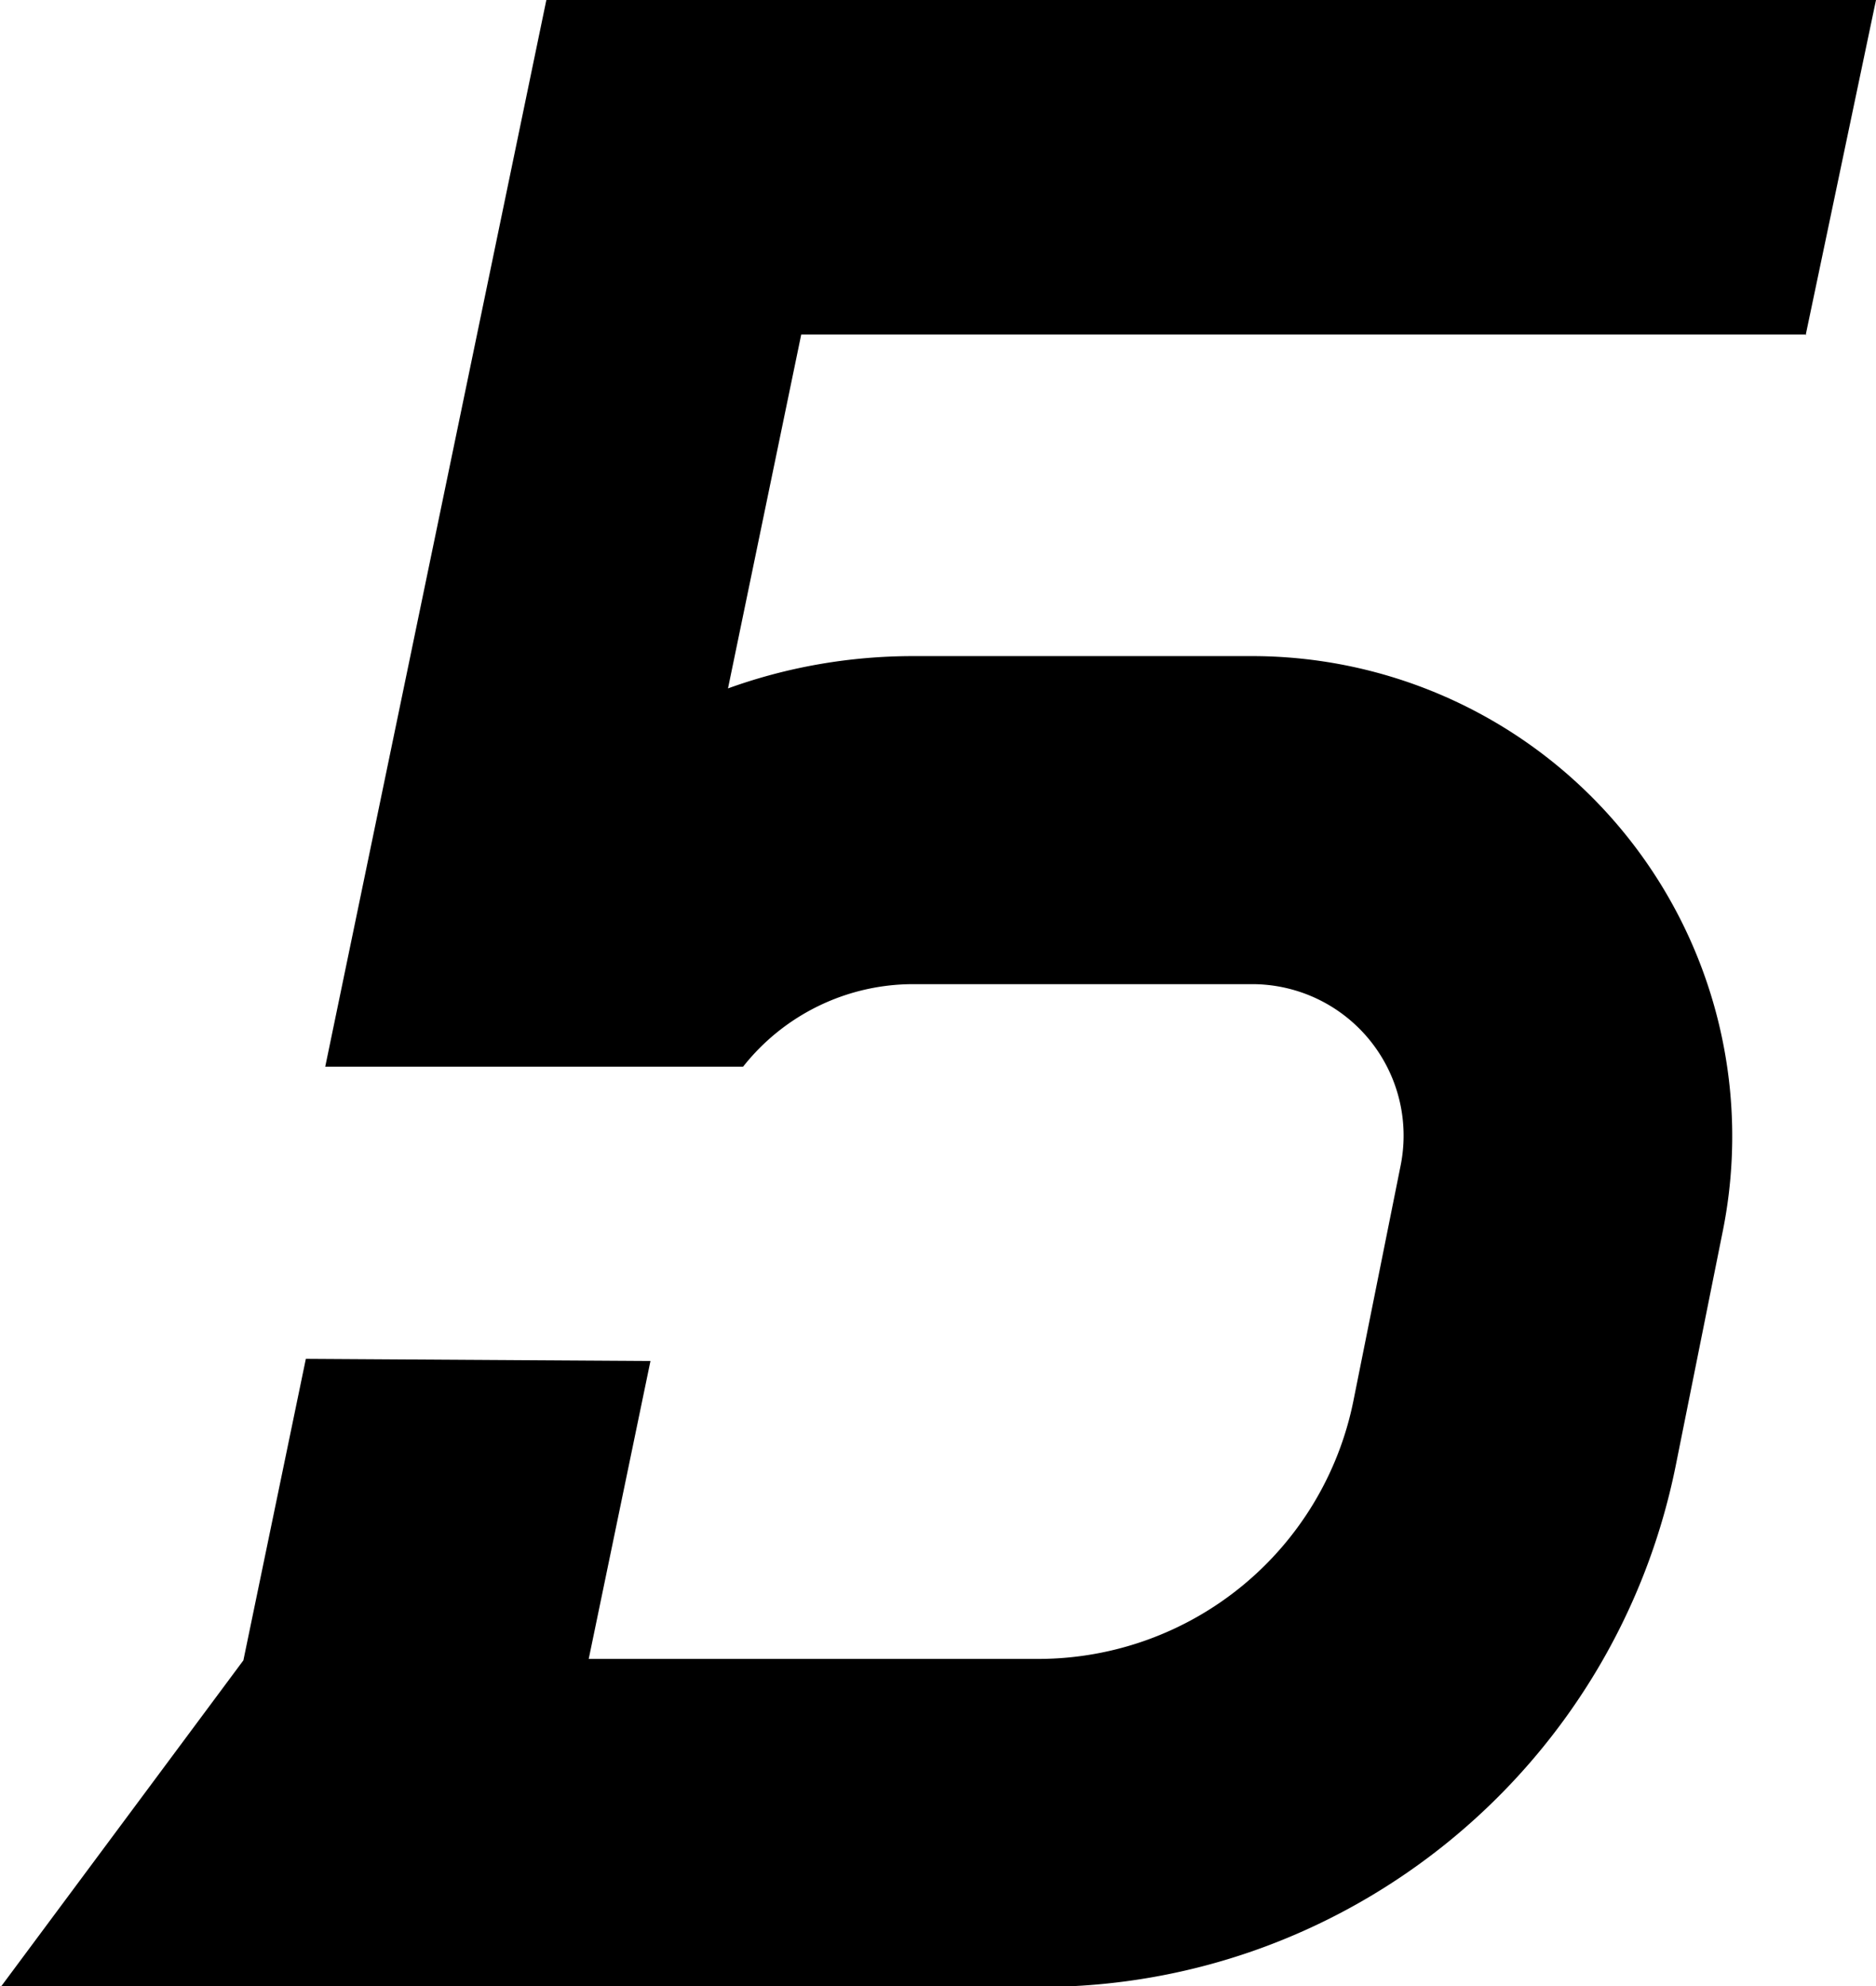
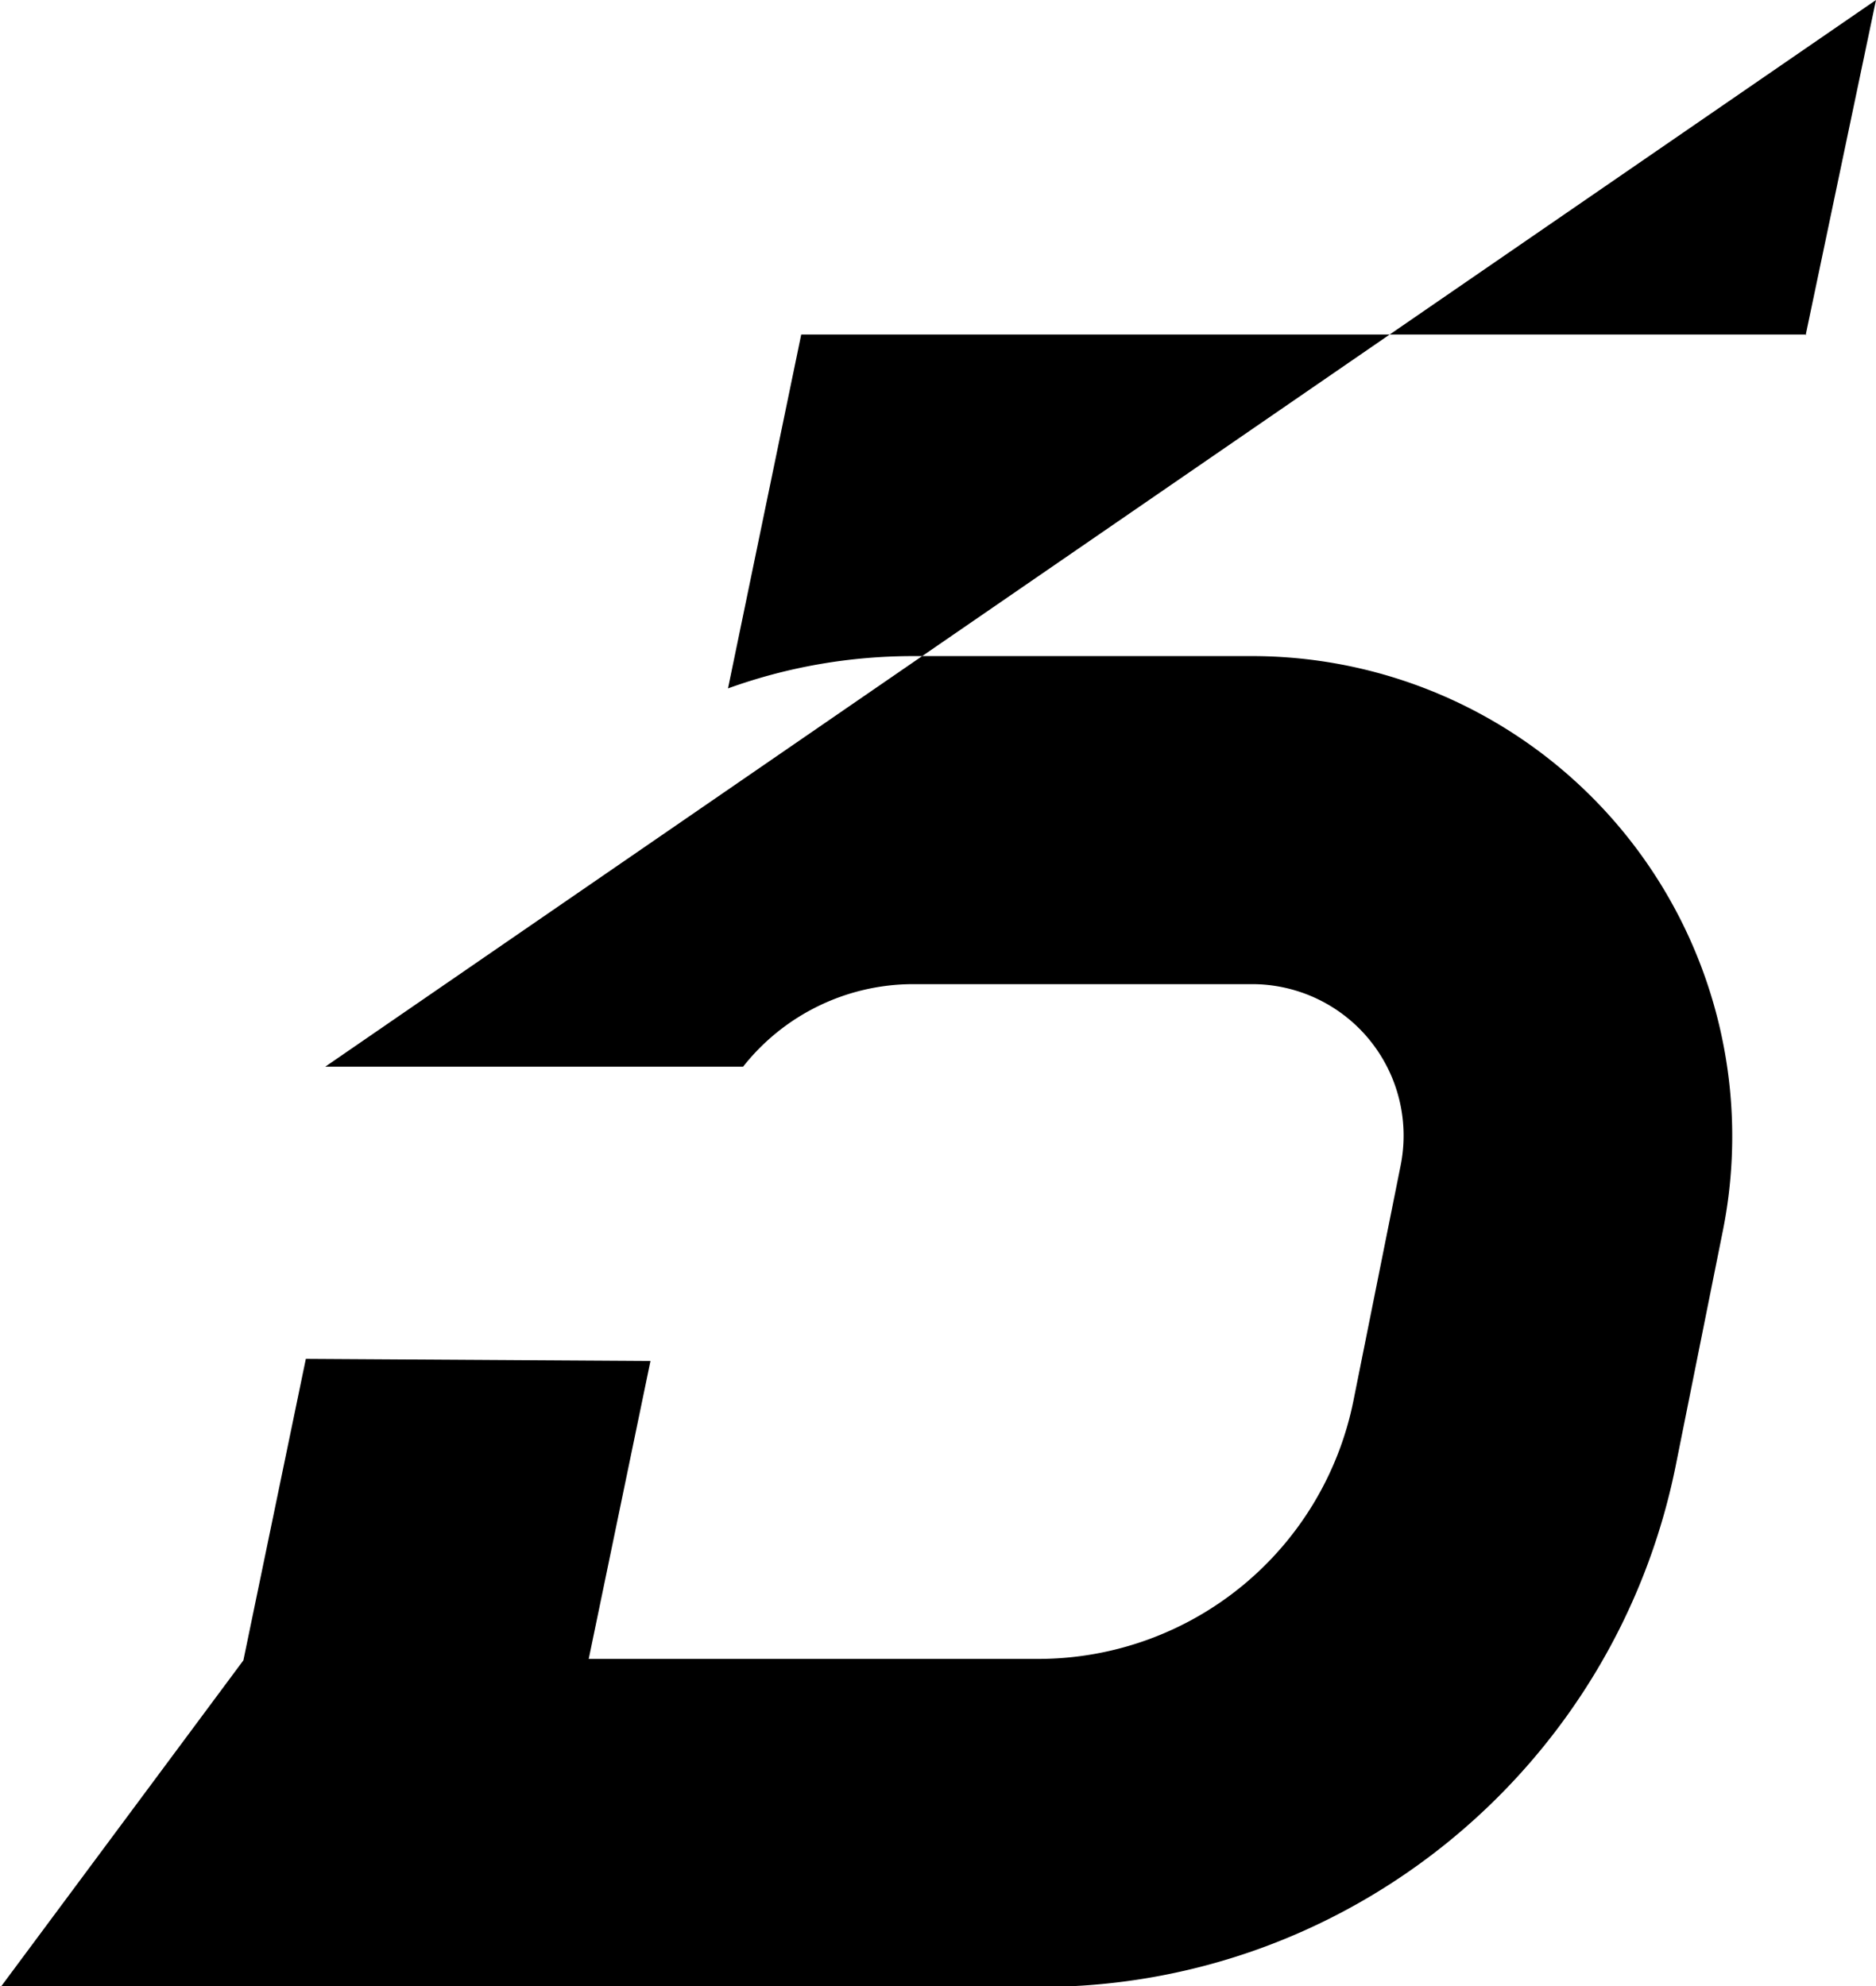
<svg xmlns="http://www.w3.org/2000/svg" data-name="レイヤー 2" viewBox="0 0 26.13 27.67">
  <g data-name="レイヤー 1">
-     <path d="M25.15 4.67 26.13 0H7.61L4.53 14.86h5.82a3.02 3.02 0 0 1 2.36-1.15h4.73a2.11 2.11 0 0 1 2.07 2.52l-.66 3.29a4.48 4.48 0 0 1-4.37 3.59H8.2l.86-4.15-4.8-.03-.87 4.2-3.38 4.55h14.48c4.3 0 8-3.05 8.85-7.26l.66-3.29a6.69 6.69 0 0 0-6.55-7.99h-4.73c-.88 0-1.75.15-2.58.45l1.02-4.93h14Z" data-name="パス 383" />
+     <path d="M25.15 4.67 26.13 0L4.53 14.86h5.82a3.02 3.02 0 0 1 2.36-1.15h4.73a2.11 2.11 0 0 1 2.07 2.52l-.66 3.29a4.48 4.48 0 0 1-4.37 3.59H8.2l.86-4.15-4.8-.03-.87 4.2-3.38 4.55h14.48c4.3 0 8-3.05 8.85-7.26l.66-3.29a6.69 6.69 0 0 0-6.55-7.99h-4.73c-.88 0-1.75.15-2.58.45l1.02-4.93h14Z" data-name="パス 383" />
  </g>
</svg>